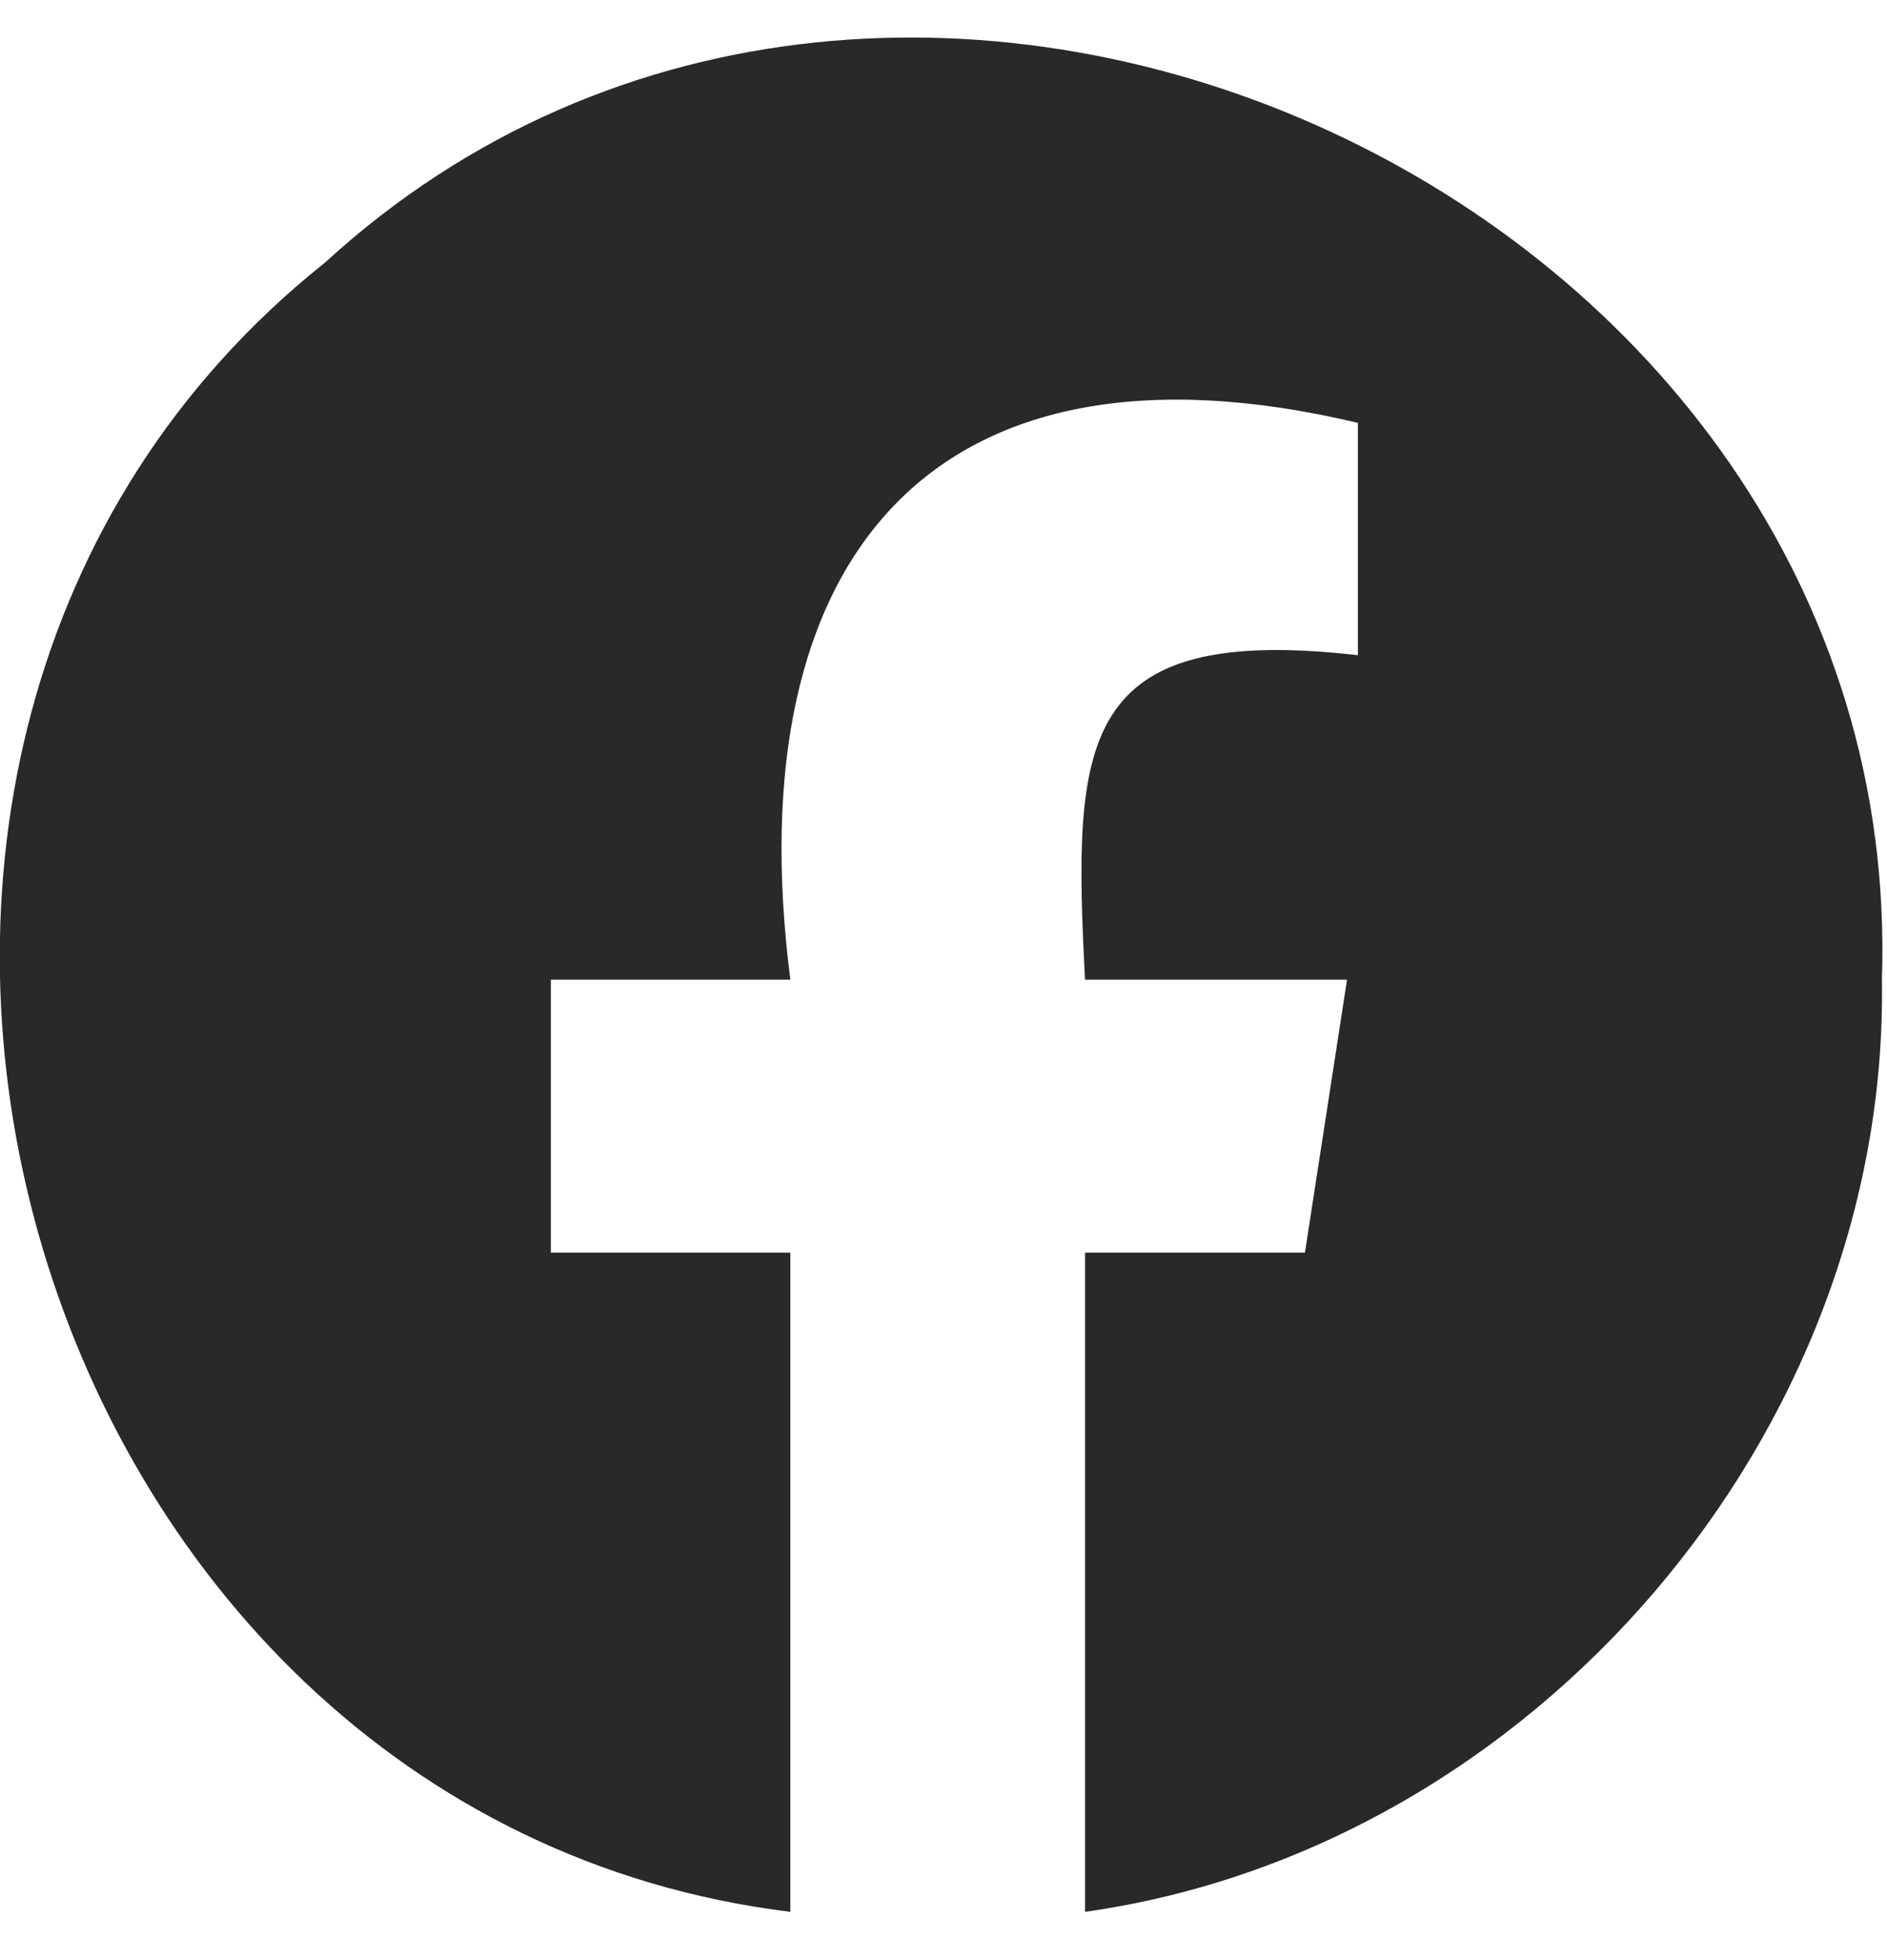
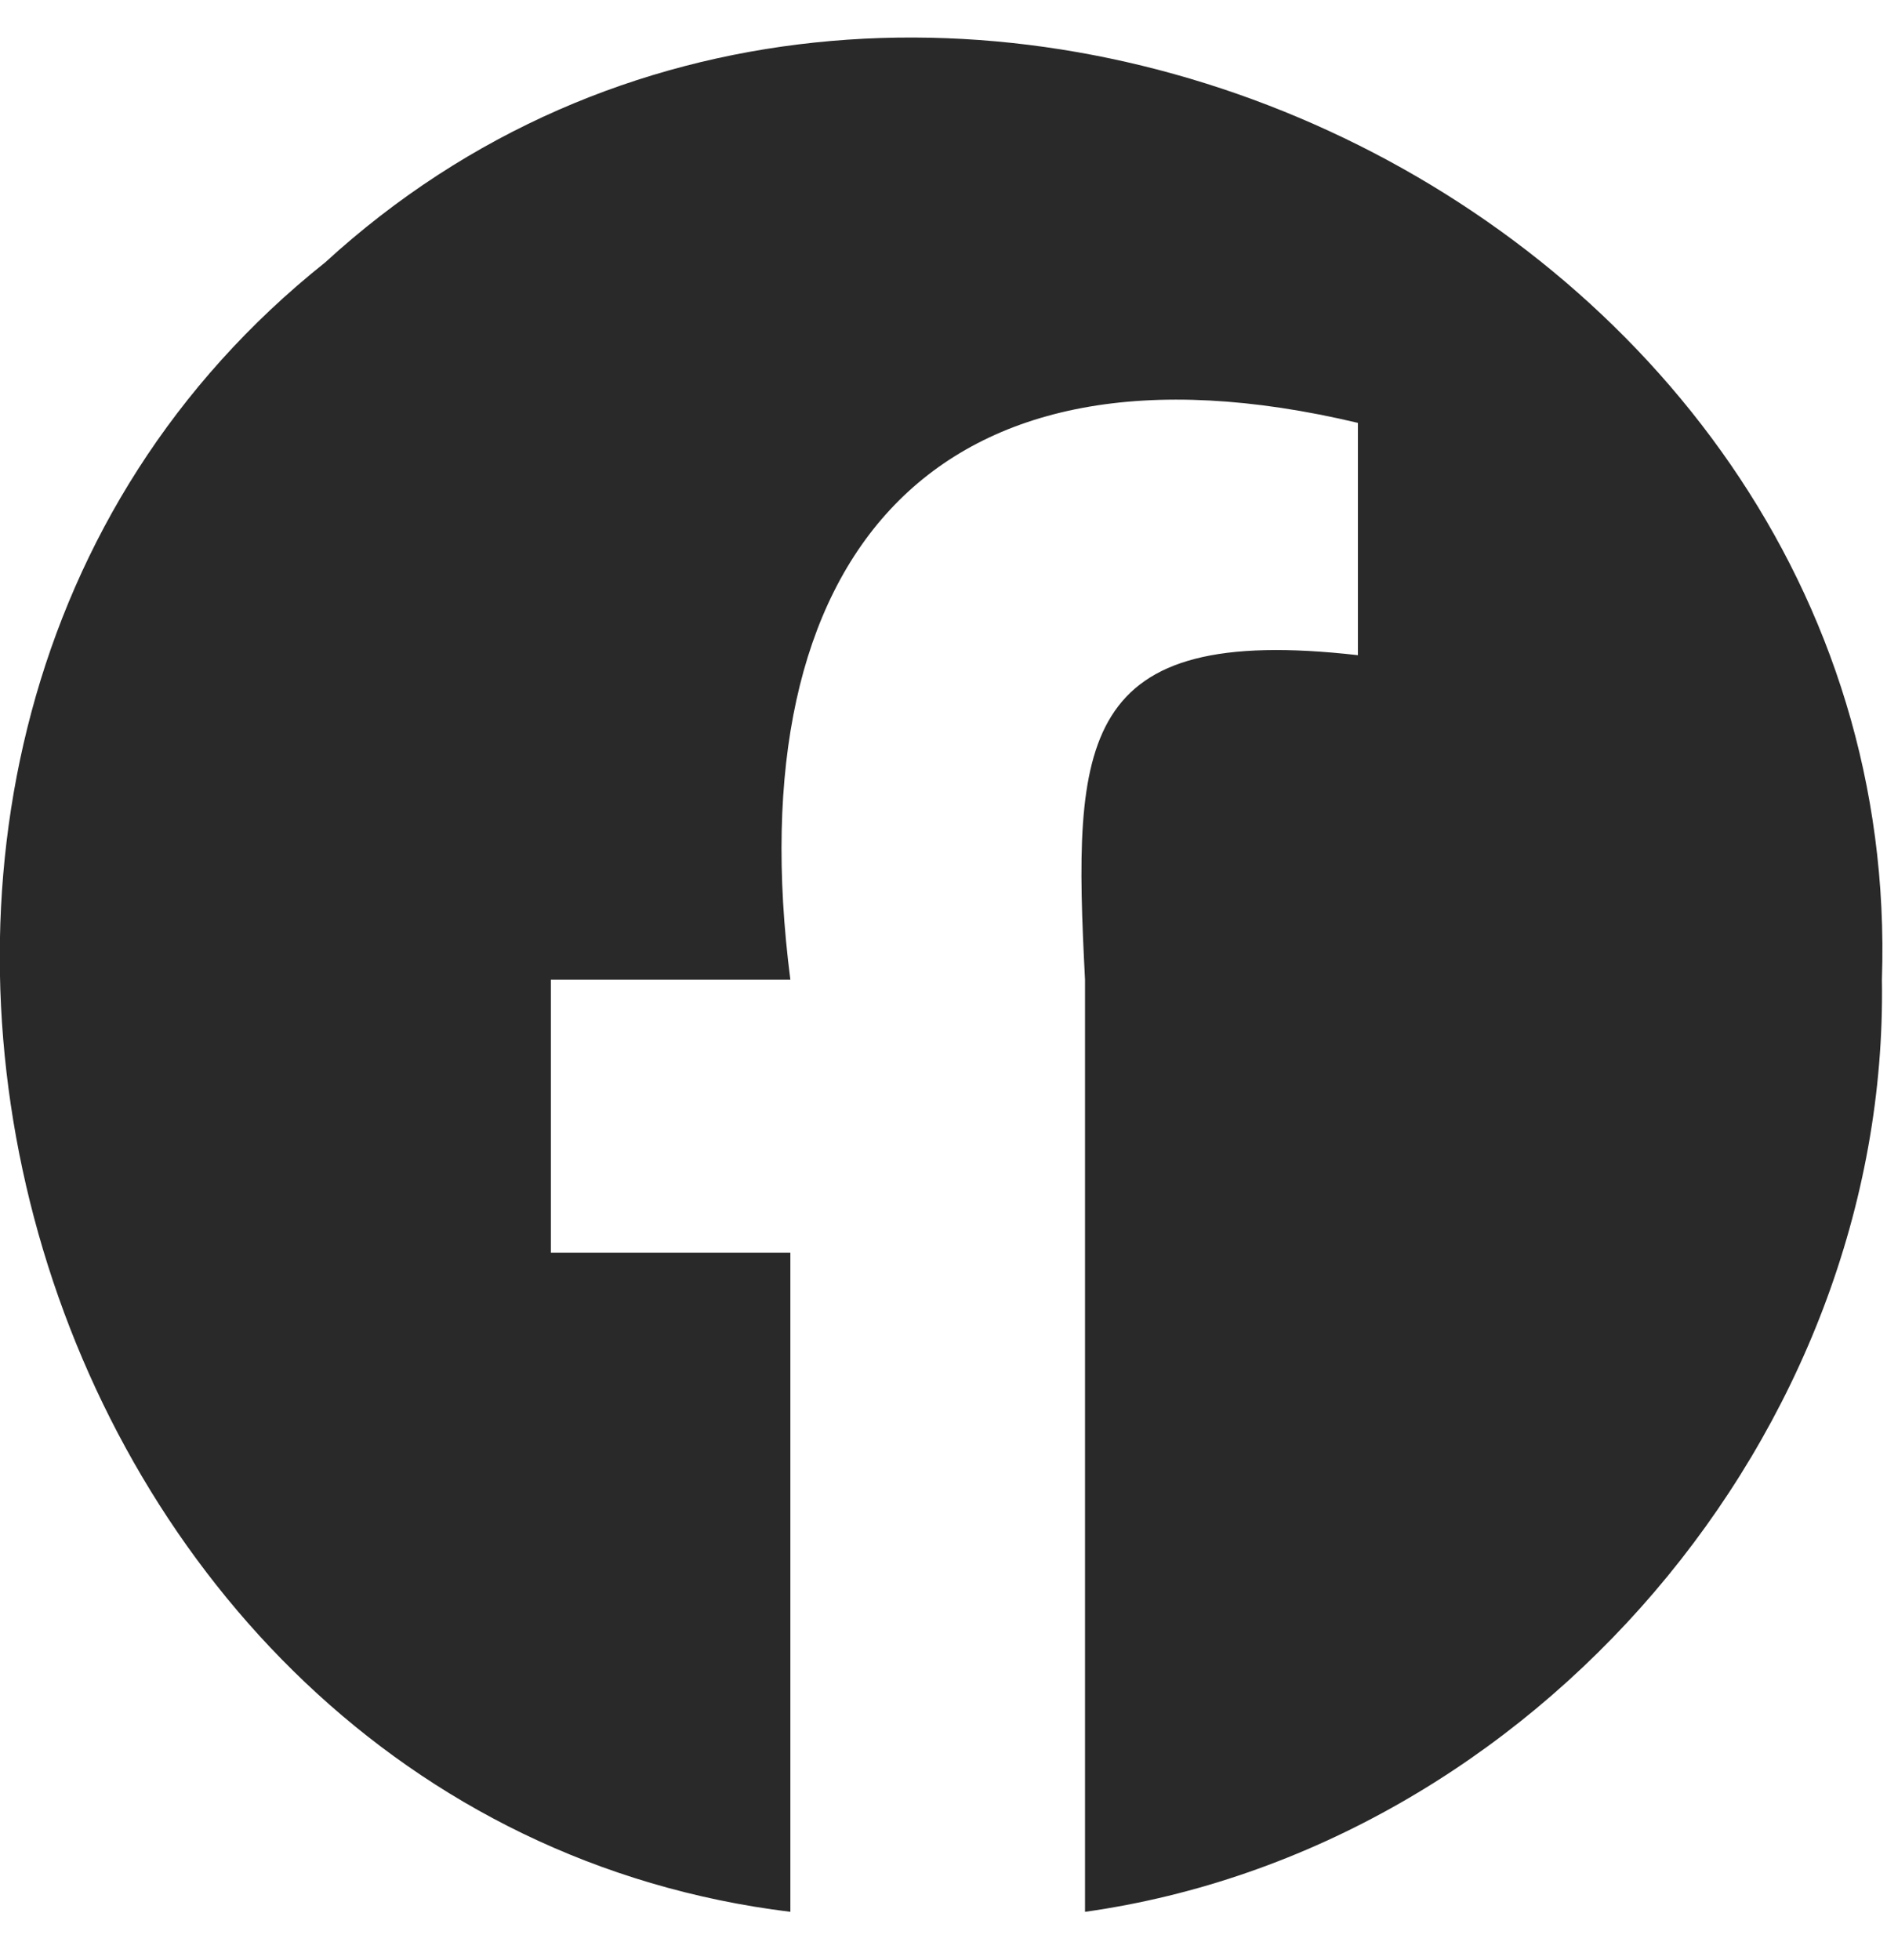
<svg xmlns="http://www.w3.org/2000/svg" width="26" height="27" viewBox="0 0 26 27" fill="none">
-   <path d="M25.93 13.495C26.29 2.755 12.41 -3.645 4.48 3.615C-3.93 10.315 0.22 25.025 10.89 26.335V17.255H7.59V13.495H10.89C10.14 7.675 12.86 4.435 18.71 5.825V9.025C14.84 8.585 14.78 10.205 14.95 13.495H18.56L17.98 17.255H14.95V26.335C21.13 25.465 26.03 19.735 25.93 13.495Z" fill="#292929" />
+   <path d="M25.93 13.495C26.29 2.755 12.41 -3.645 4.48 3.615C-3.93 10.315 0.22 25.025 10.89 26.335V17.255H7.59V13.495H10.89C10.14 7.675 12.86 4.435 18.71 5.825V9.025C14.84 8.585 14.78 10.205 14.95 13.495H18.56H14.95V26.335C21.13 25.465 26.03 19.735 25.93 13.495Z" fill="#292929" />
</svg>